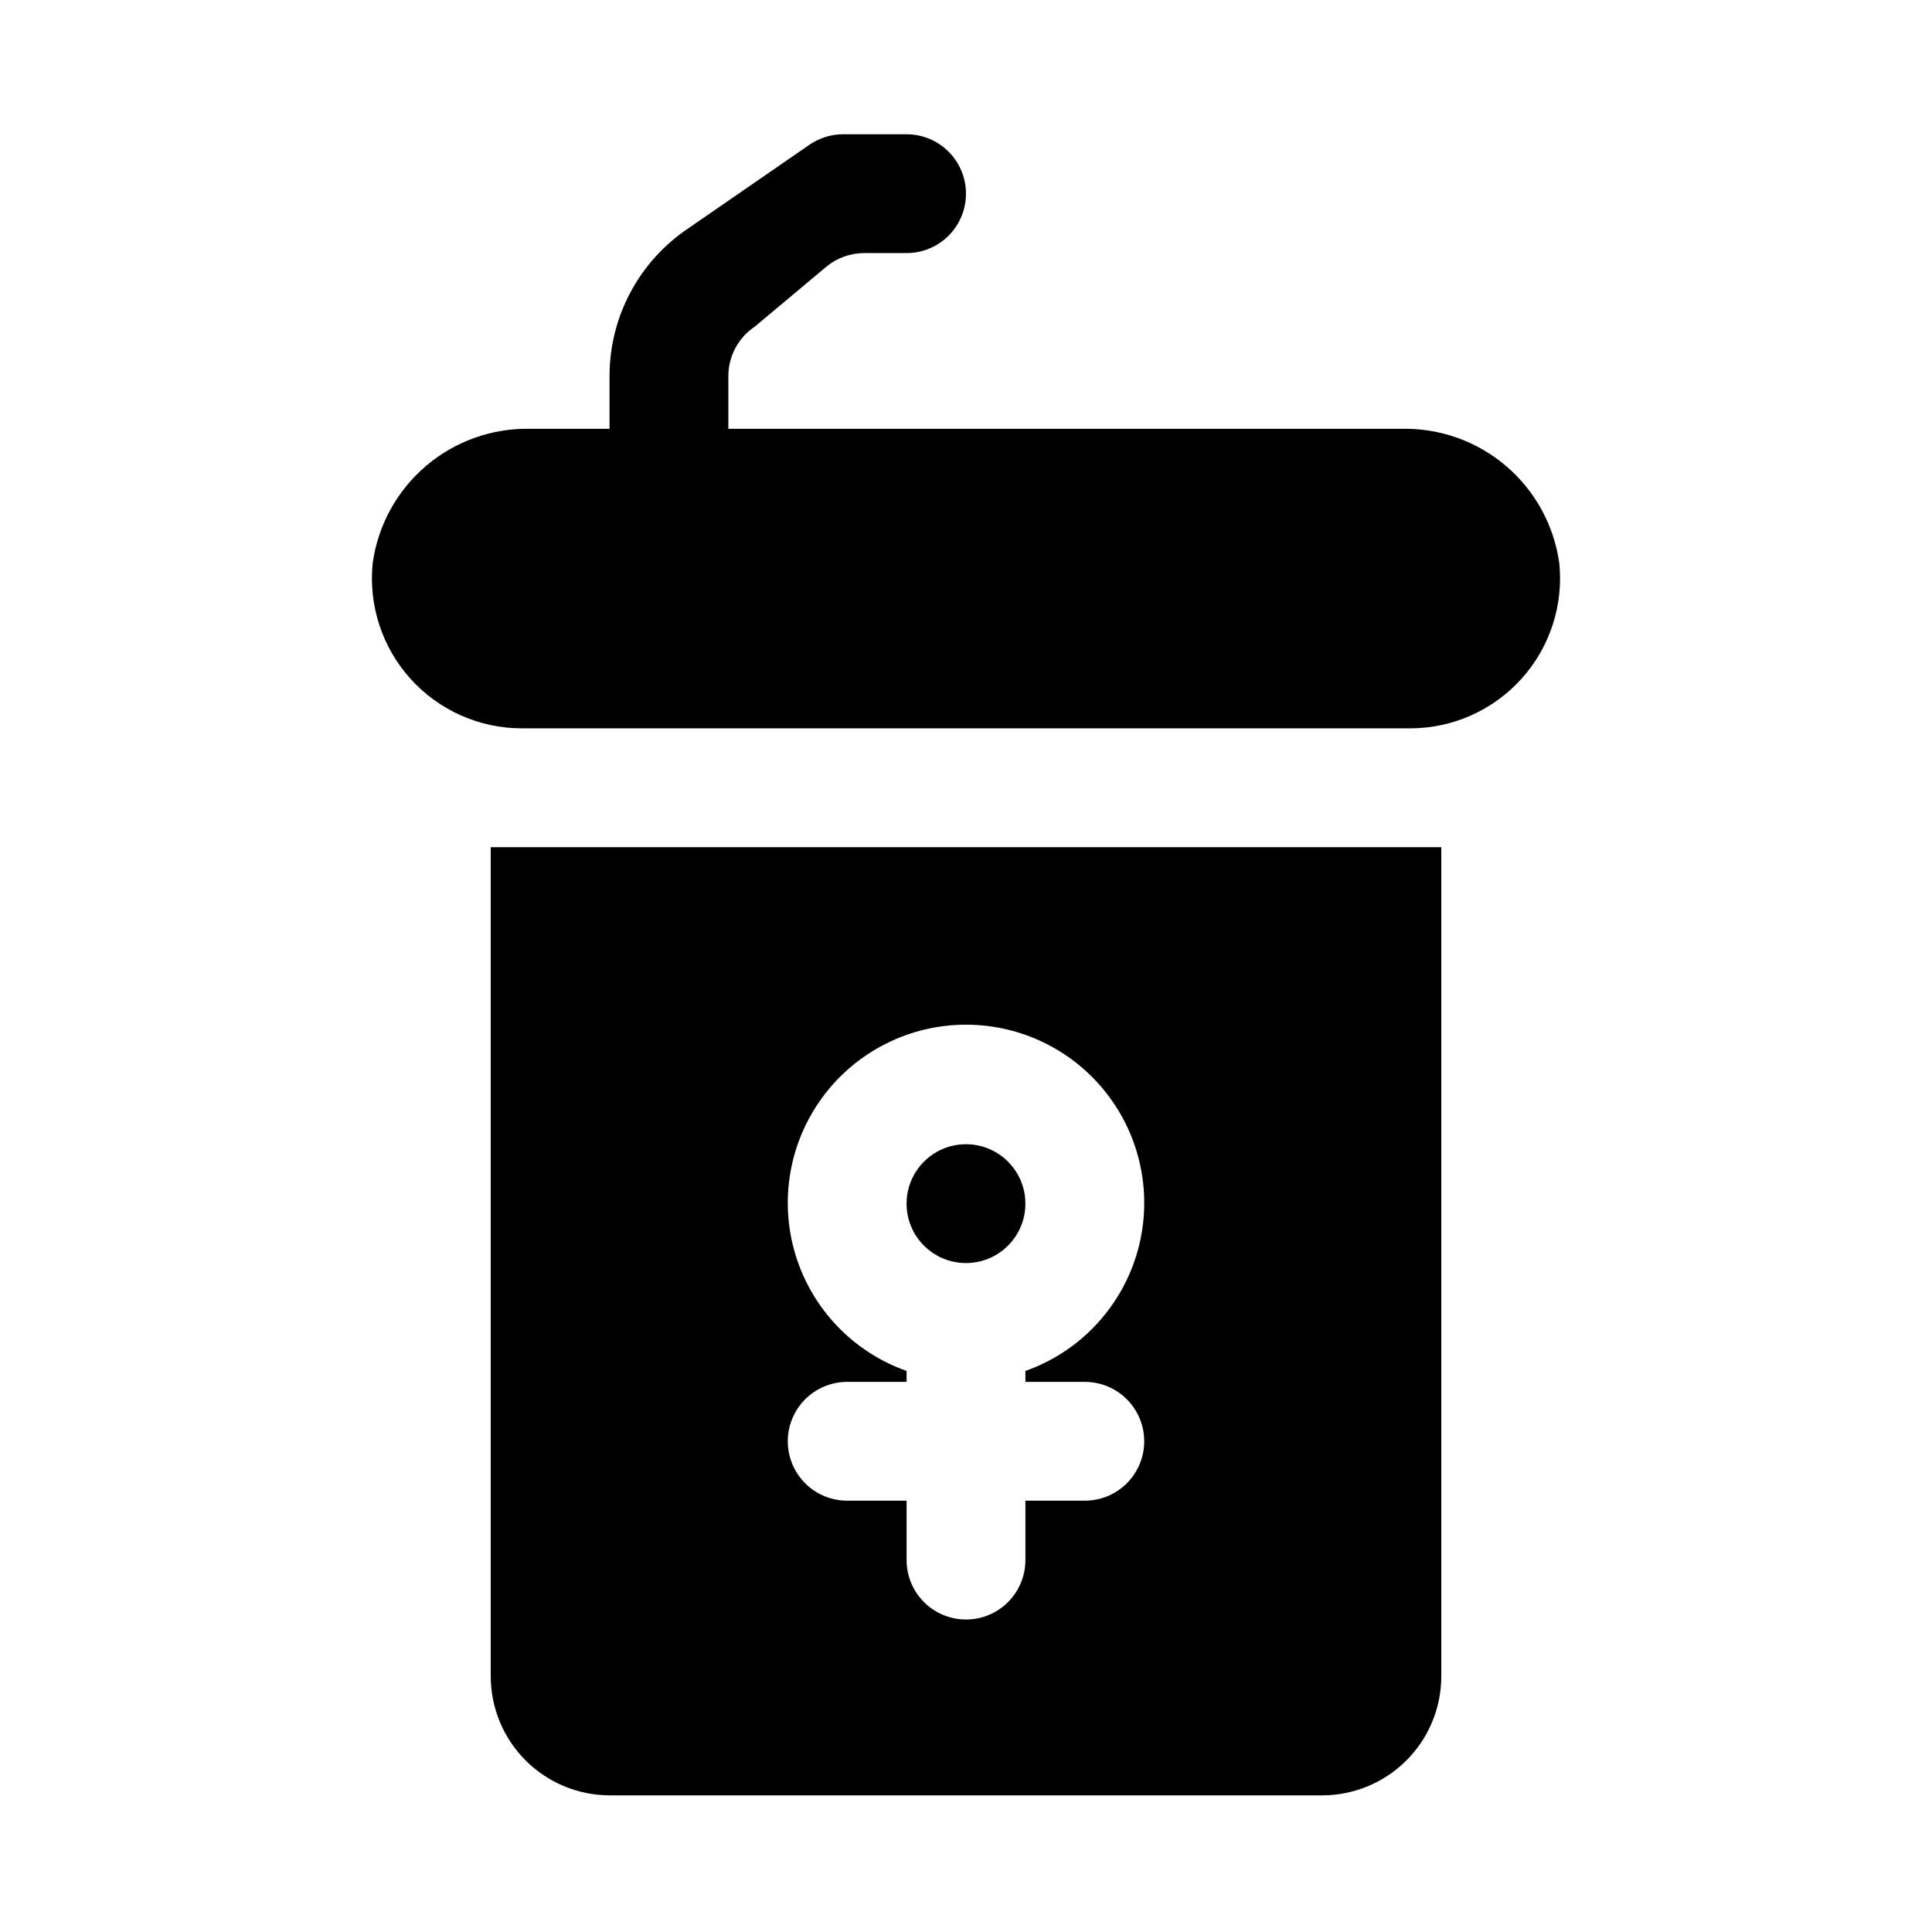
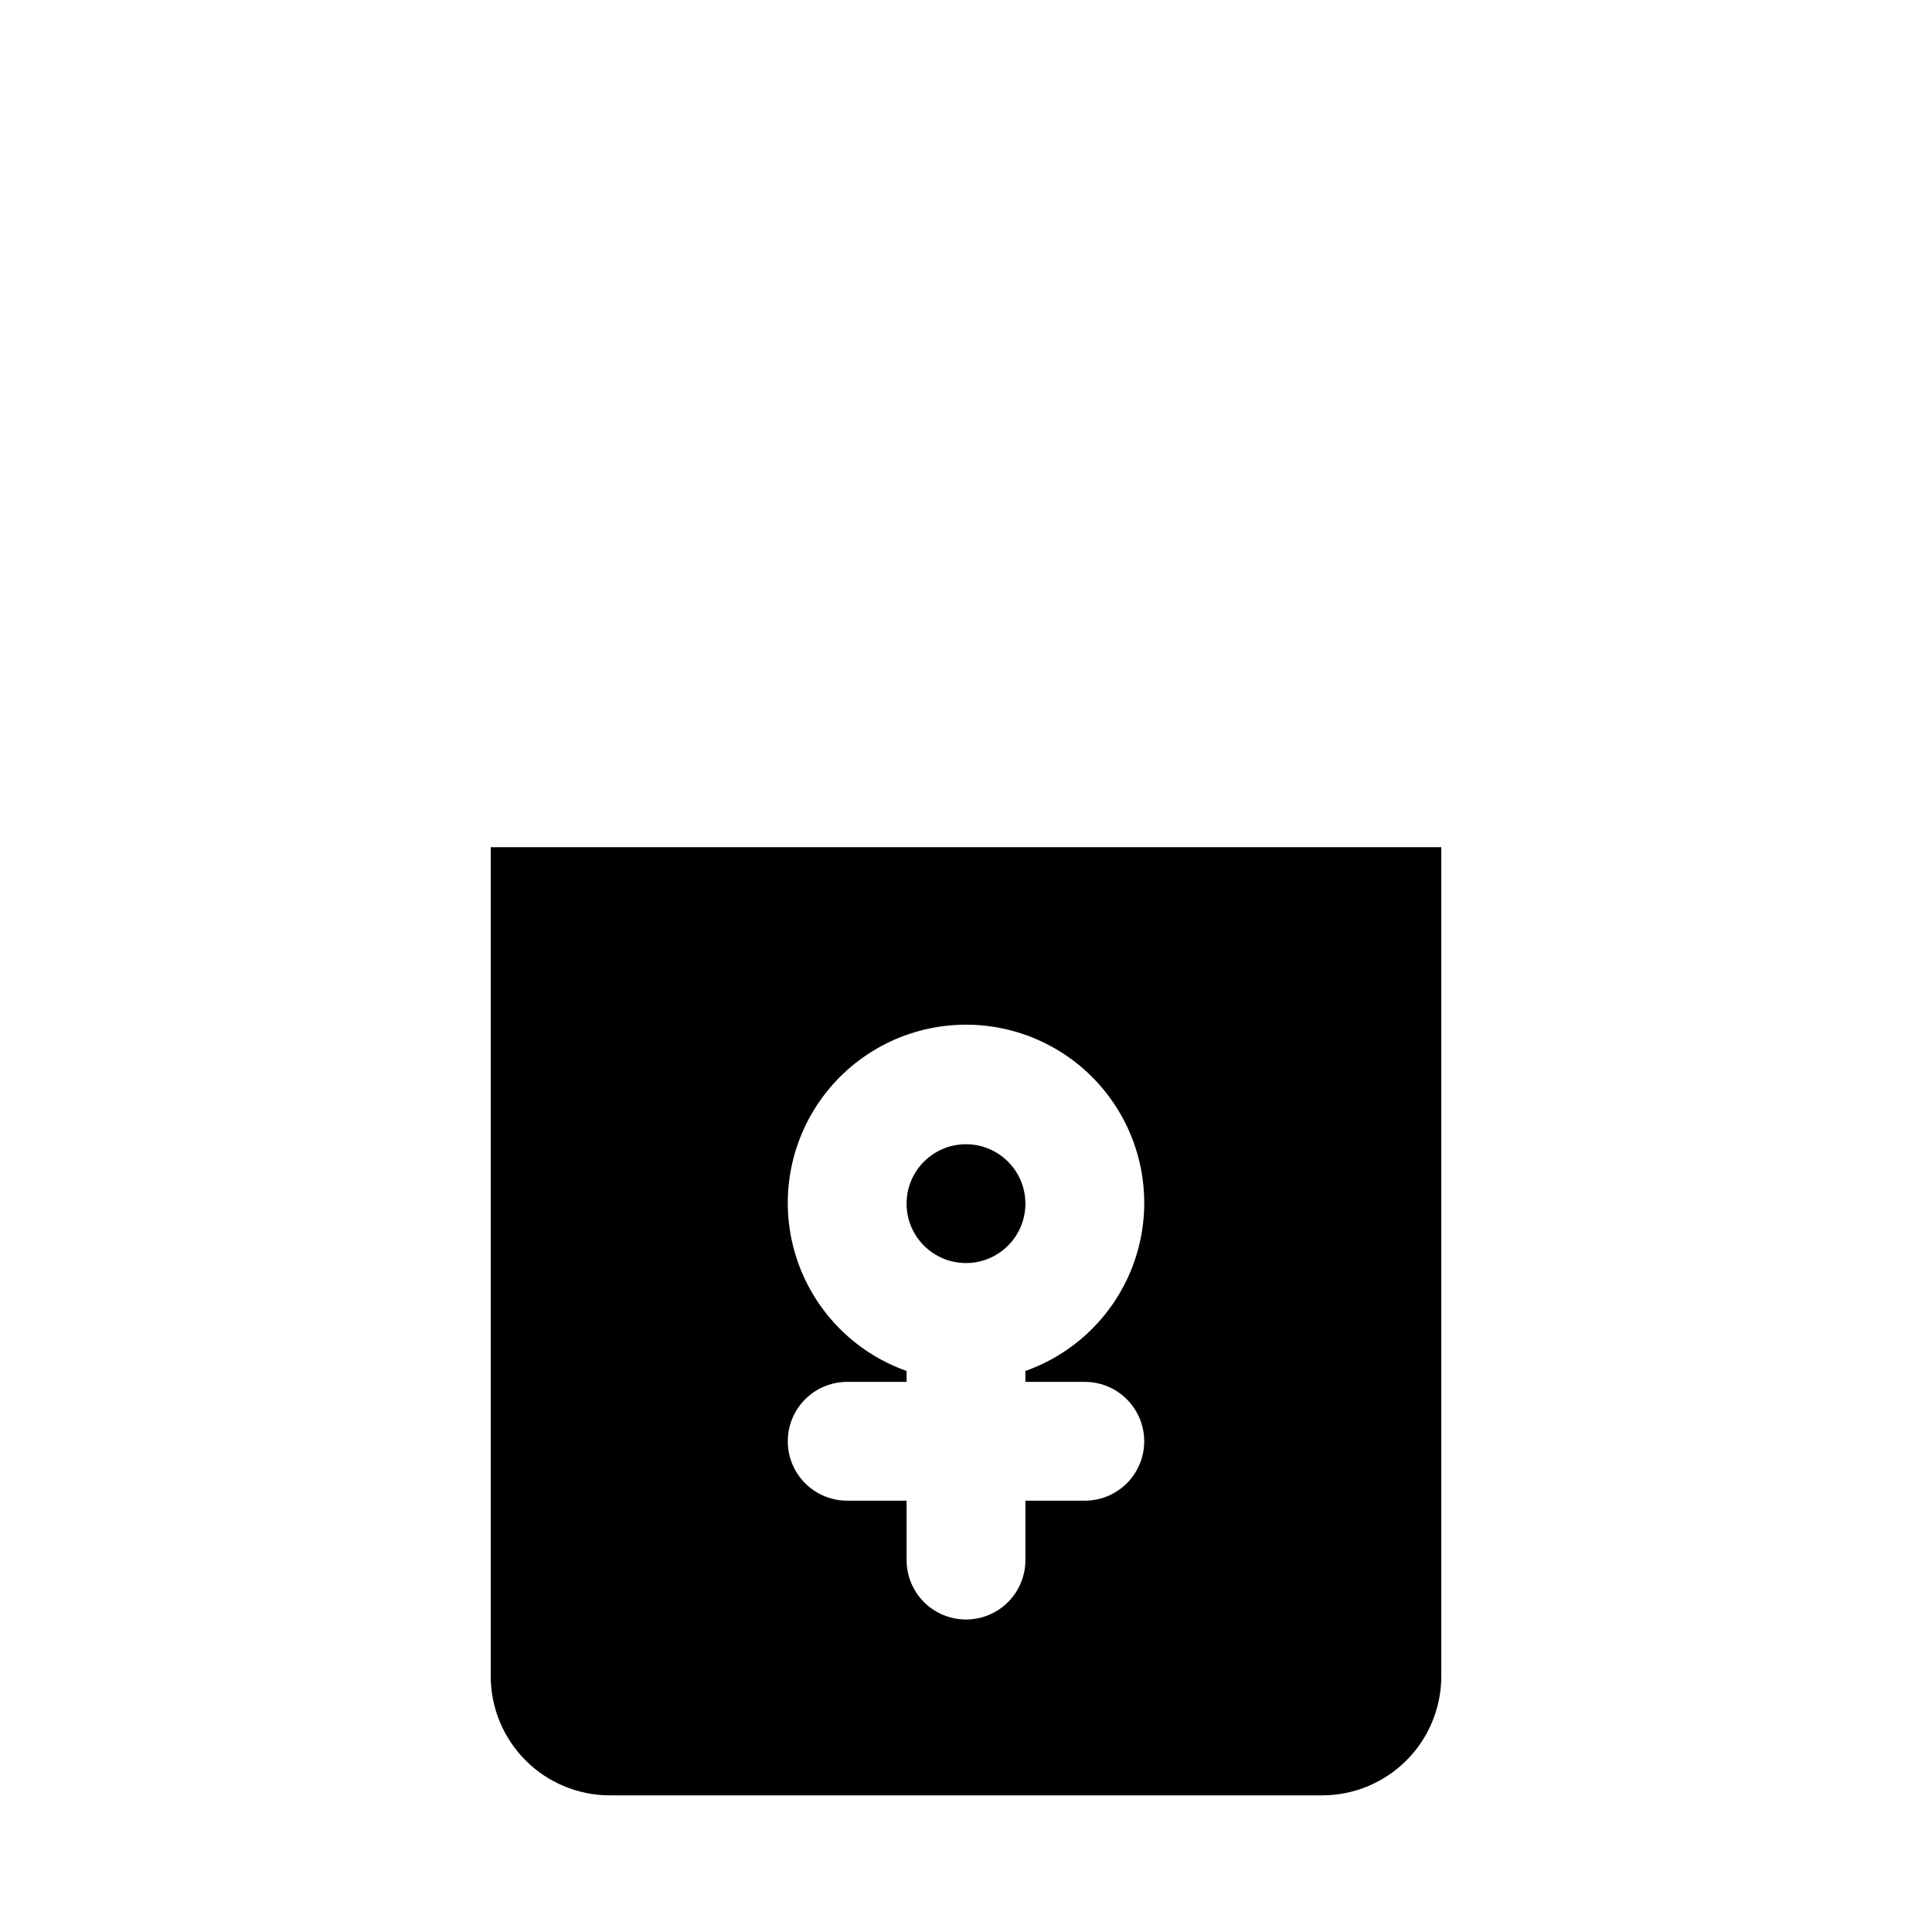
<svg xmlns="http://www.w3.org/2000/svg" fill="#000000" width="800px" height="800px" version="1.1" viewBox="144 144 512 512">
  <g>
-     <path d="m515.4 257.64h-178.38v-13.98c0-5.262 2.629-10.18 7.004-13.098l18.895-15.824c2.836-2.375 6.422-3.672 10.121-3.668h11.211c5.625 0 10.824-3 13.637-7.871 2.812-4.871 2.812-10.875 0-15.746s-8.012-7.871-13.637-7.871h-16.797c-3.188 0-6.301 0.965-8.93 2.769l-31.945 22.043h0.004c-13.156 8.734-21.059 23.477-21.051 39.266v13.98h-20.941c-10.113-0.23-19.957 3.262-27.668 9.812-7.707 6.551-12.742 15.703-14.148 25.723-1.16 11.184 2.469 22.336 9.992 30.695 7.523 8.355 18.234 13.137 29.48 13.152h235.5c11.242-0.016 21.953-4.797 29.477-13.152 7.523-8.359 11.156-19.512 9.992-30.695-1.406-10.02-6.441-19.172-14.148-25.723-7.711-6.551-17.555-10.043-27.668-9.812z" />
    <path d="m415.74 462.98c0 8.691-7.047 15.742-15.742 15.742s-15.746-7.051-15.746-15.742c0-8.695 7.051-15.746 15.746-15.746s15.742 7.051 15.742 15.746" />
    <path d="m274.05 368.51v219.79c0.023 8.344 3.352 16.34 9.25 22.238 5.898 5.898 13.895 9.227 22.238 9.25h188.93c8.344-0.023 16.34-3.352 22.238-9.25 5.902-5.898 9.227-13.895 9.25-22.238v-219.79zm157.44 141.7c5.625 0 10.82 3 13.633 7.871s2.812 10.875 0 15.746c-2.812 4.871-8.008 7.871-13.633 7.871h-15.746v15.742c0 5.625-3 10.824-7.871 13.637s-10.875 2.812-15.746 0-7.871-8.012-7.871-13.637v-15.742h-15.742c-5.625 0-10.824-3-13.637-7.871-2.812-4.871-2.812-10.875 0-15.746s8.012-7.871 13.637-7.871h15.742v-2.898c-14.121-4.992-25.035-16.383-29.418-30.703-4.383-14.324-1.715-29.875 7.191-41.914 8.906-12.043 22.996-19.145 37.973-19.145s29.066 7.102 37.973 19.145c8.906 12.039 11.574 27.59 7.191 41.914-4.387 14.32-15.301 25.711-29.422 30.703v2.898z" />
  </g>
</svg>